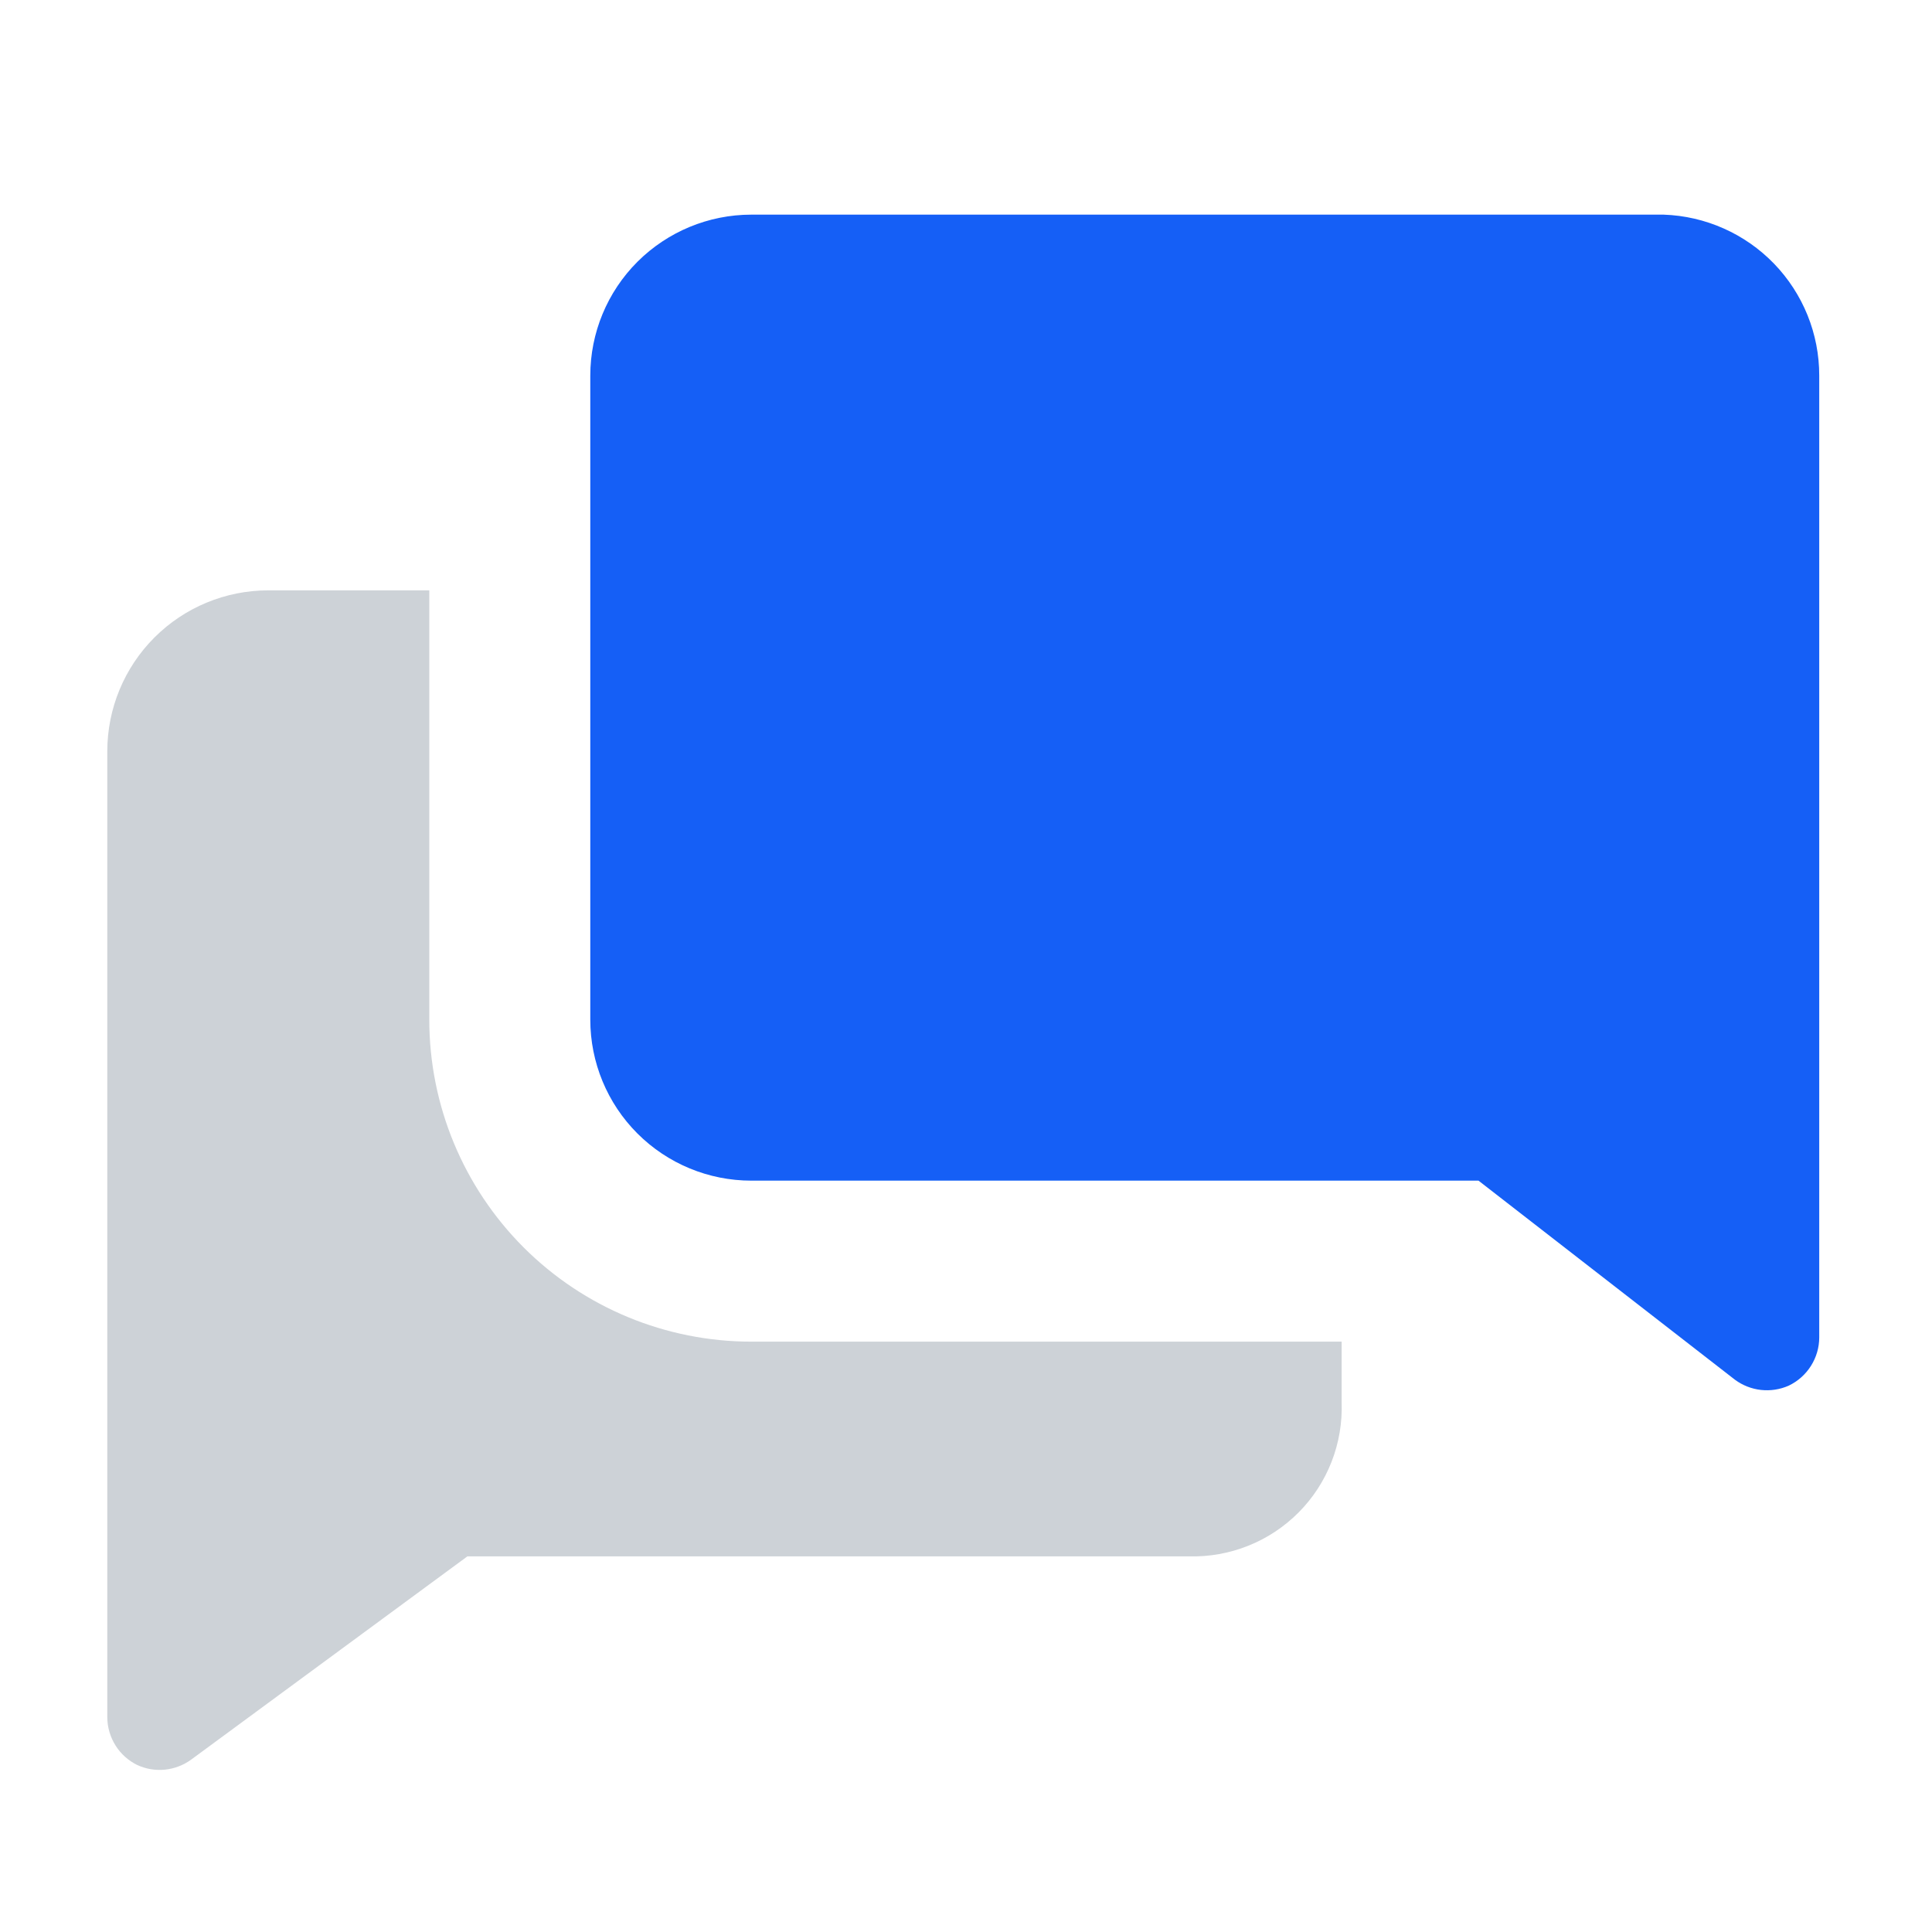
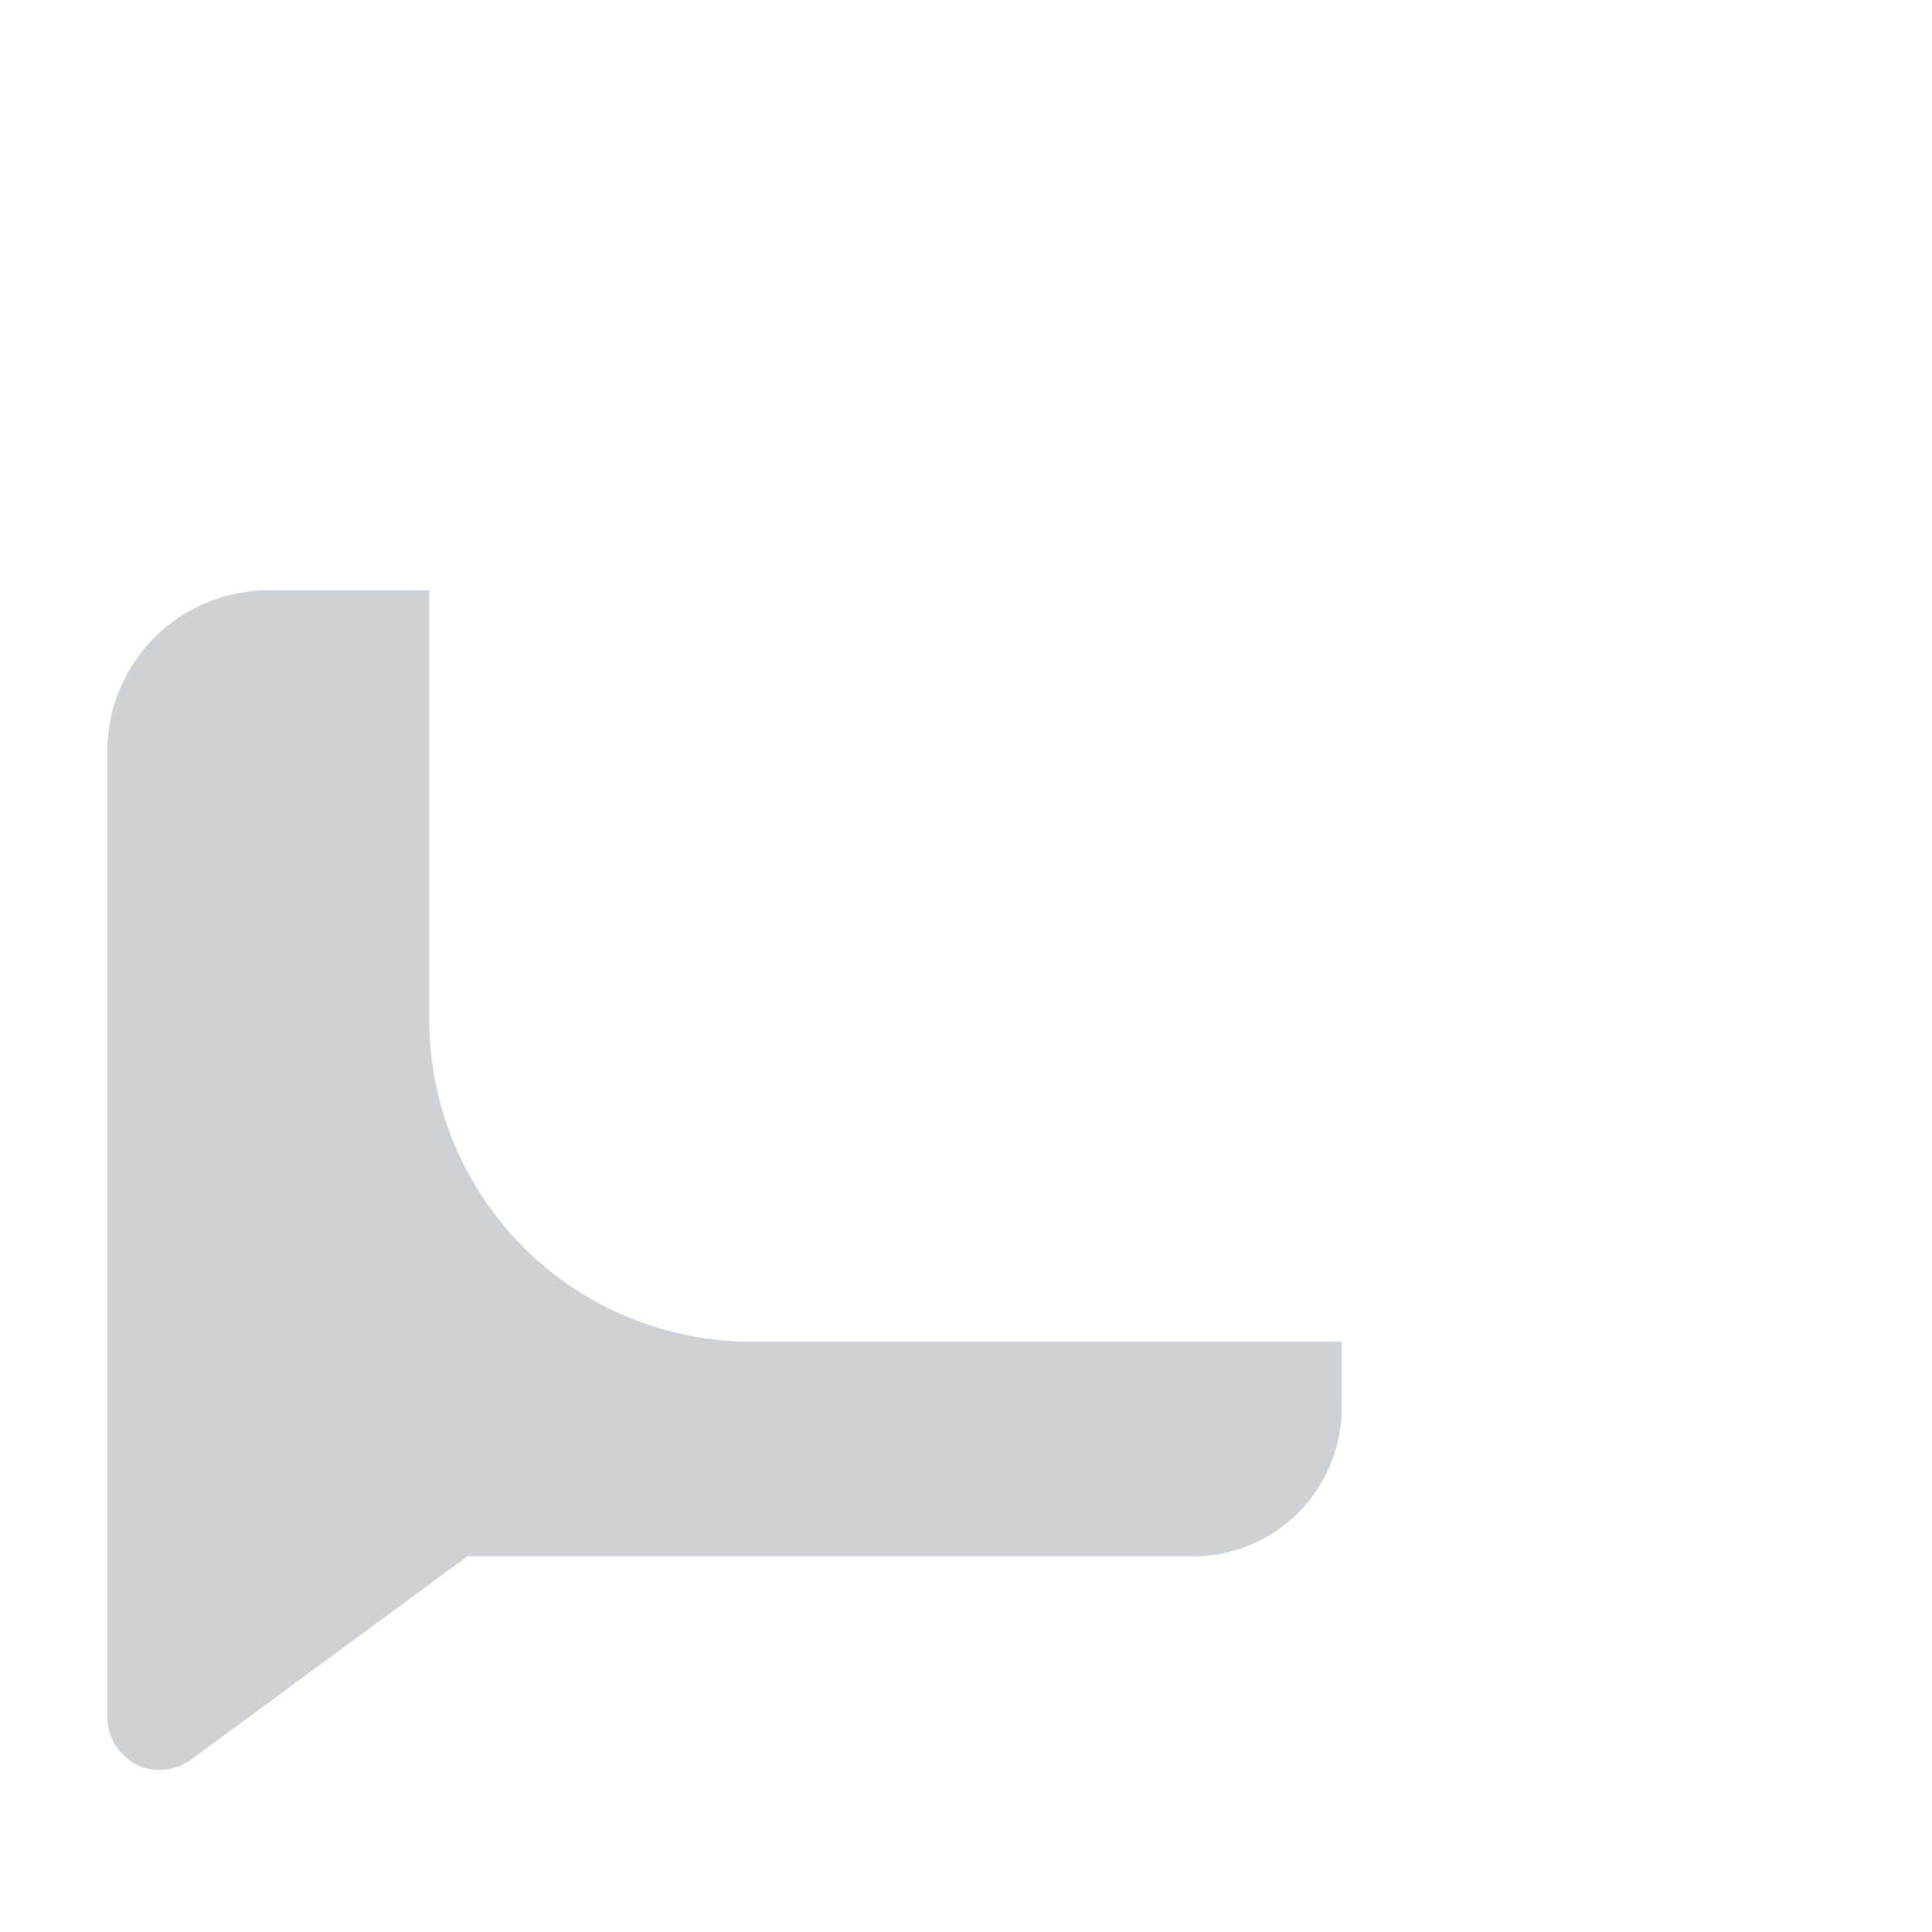
<svg xmlns="http://www.w3.org/2000/svg" width="30" height="30" viewBox="0 0 30 30" fill="none">
  <g clip-path="url(#clip0_11043_144485)">
    <path d="M6.666 15.833V9.167H4.166C3.503 9.167 2.867 9.43 2.398 9.899C1.929 10.368 1.666 11.004 1.666 11.667V26.667C1.667 26.822 1.712 26.973 1.794 27.104C1.876 27.235 1.994 27.34 2.133 27.408C2.267 27.469 2.414 27.494 2.561 27.479C2.707 27.464 2.847 27.411 2.966 27.325L7.258 24.167H18.458C18.773 24.176 19.088 24.12 19.381 24.003C19.675 23.886 19.941 23.71 20.164 23.486C20.387 23.262 20.561 22.994 20.676 22.7C20.791 22.406 20.844 22.091 20.833 21.775V20.833H11.666C10.34 20.833 9.068 20.307 8.13 19.369C7.193 18.431 6.666 17.16 6.666 15.833Z" fill="#CDD2D7" />
-     <path d="M25.833 3.333H11.666C11.003 3.333 10.367 3.597 9.898 4.065C9.429 4.534 9.166 5.17 9.166 5.833V15.833C9.166 16.496 9.429 17.132 9.898 17.601C10.367 18.07 11.003 18.333 11.666 18.333H22.958L26.941 21.425C27.059 21.512 27.199 21.567 27.345 21.583C27.492 21.599 27.64 21.576 27.774 21.517C27.916 21.449 28.036 21.343 28.12 21.21C28.204 21.077 28.249 20.924 28.249 20.767V5.833C28.25 5.184 27.998 4.561 27.547 4.094C27.096 3.628 26.481 3.355 25.833 3.333Z" fill="#155FF6" />
  </g>
  <defs>
    <clipPath id="clip0_11043_144485">
      <rect width="30" height="30" fill="white" />
    </clipPath>
  </defs>
</svg>